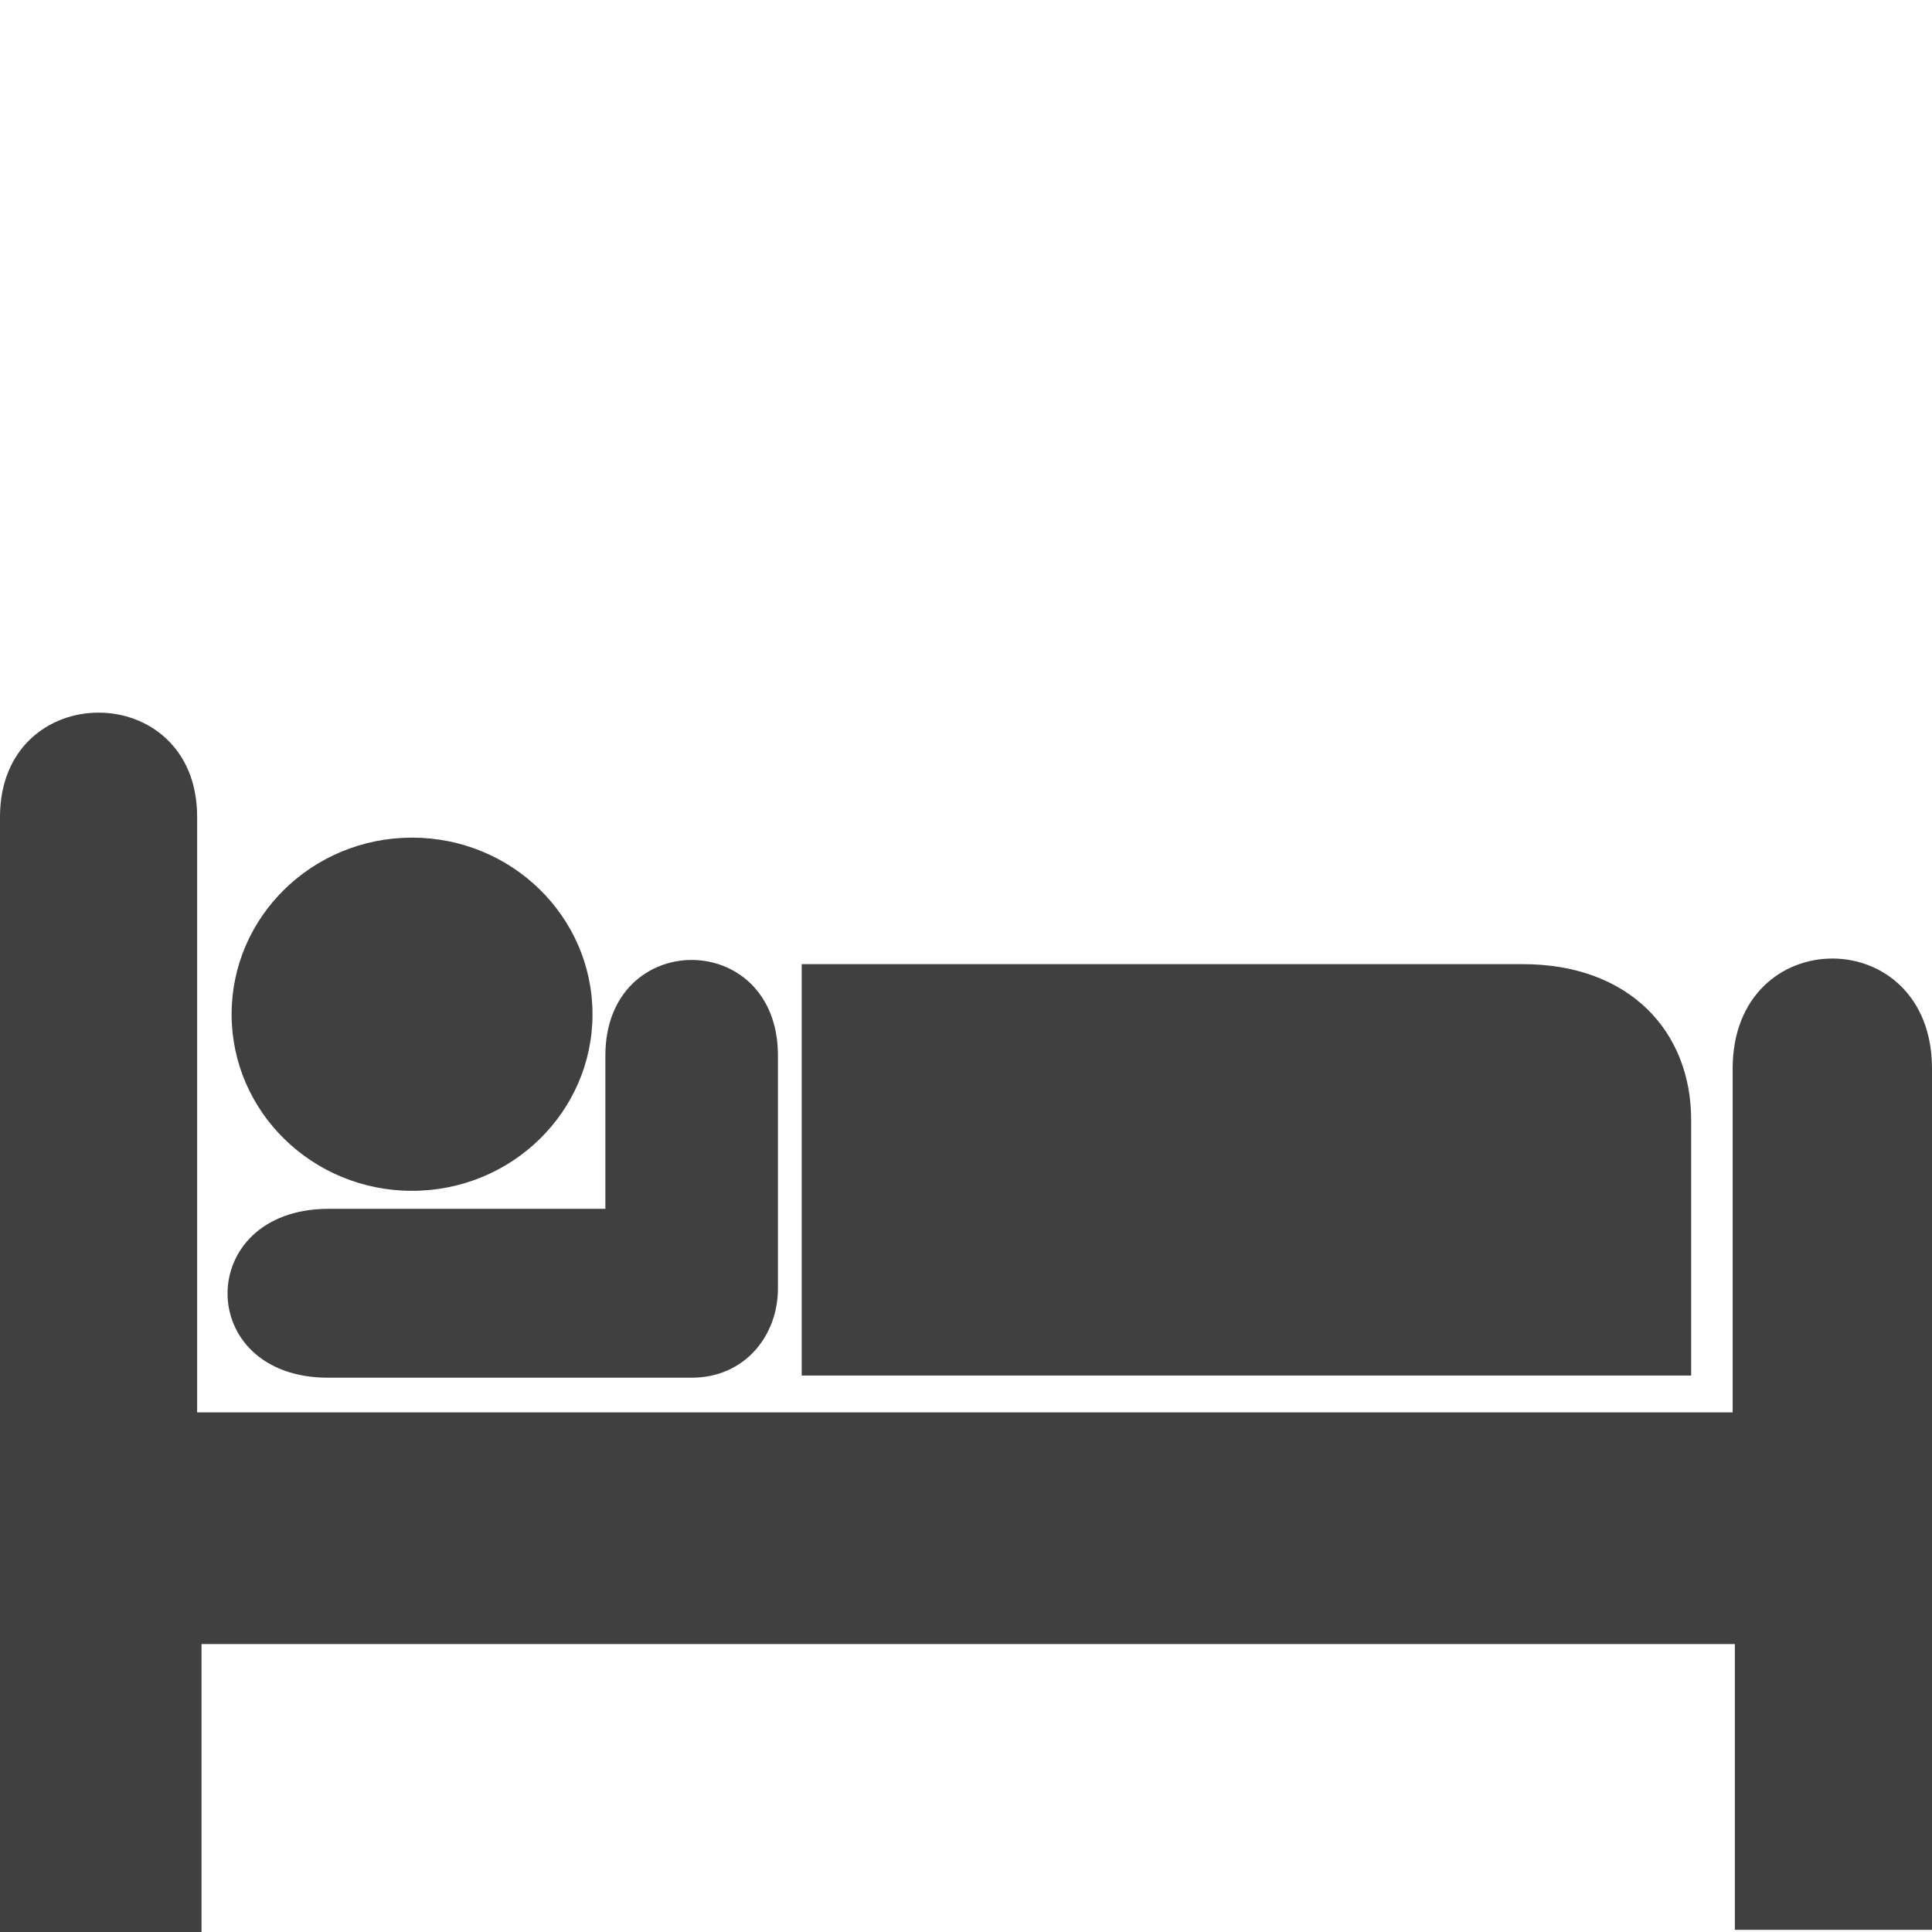
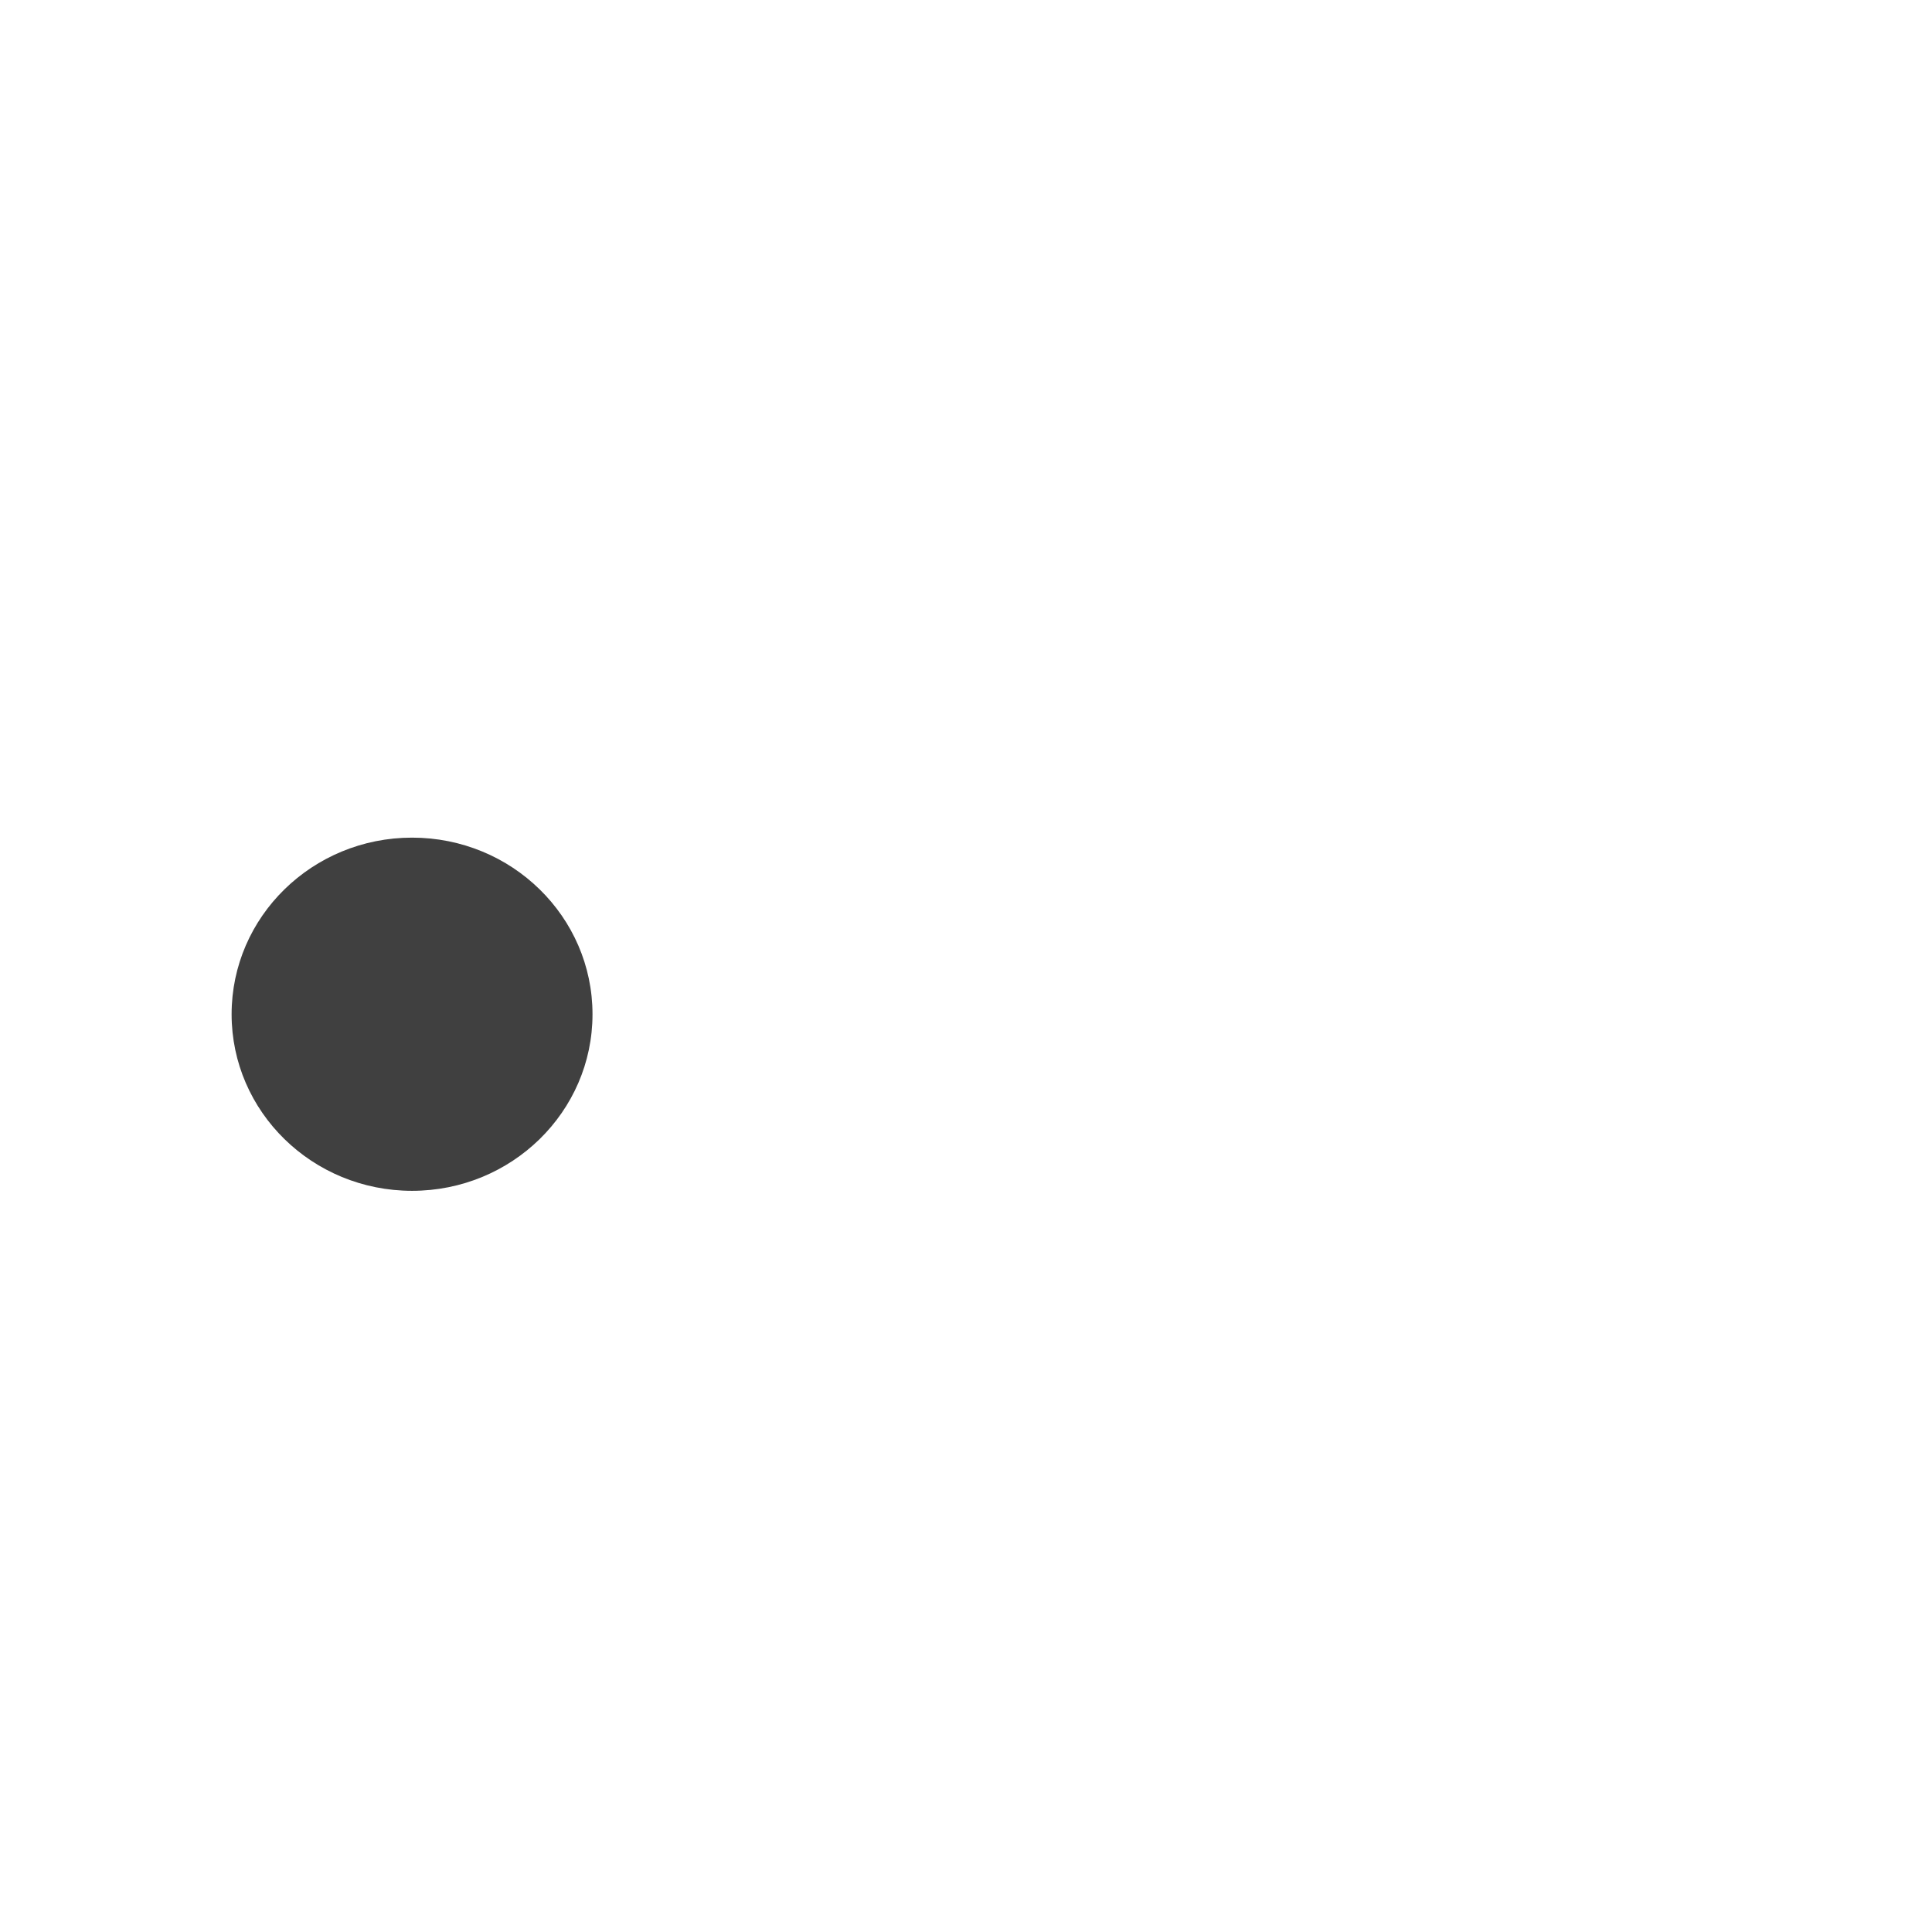
<svg xmlns="http://www.w3.org/2000/svg" version="1.1" id="Layer_1" x="0px" y="0px" width="500px" height="500px" viewBox="0 0 500 500" enable-background="new 0 0 500 500" xml:space="preserve">
  <title>fdgd</title>
  <title>sgfdg</title>
  <g id="svg_10">
    <g id="svg_11">
      <path id="svg_12" fill="#404040" d="M106.639,308.183c25.794,0,46.701-20.46,46.701-45.697c0-25.241-20.907-45.706-46.701-45.706    c-25.791,0-46.699,20.463-46.699,45.706C59.938,287.723,80.849,308.183,106.639,308.183z" />
      <path id="svg_13" fill="#404040" d="M106.639,262.485" />
    </g>
-     <path id="svg_14" fill="#404040" d="M207.48,249.524h186.673c27.386,0,43.52,17.249,43.52,40.344v66.123H207.48V249.524z" />
-     <path id="svg_15" fill="#404040" d="M156.669,273.185v39.658H84.897c-34.651,0.121-34.706,43.707,0,43.707h94.093   c13.74,0,22.343-10.854,22.343-23.13v-60.235C201.333,240.186,156.669,240.186,156.669,273.185z" />
-     <path id="svg_16" fill="#404040" d="M51.021,211.421c0-35.988-51.021-35.988-51.021,0V500h52.153v-74.526h396.826v73.967H500   V276.552c0-37.979-51.588-37.979-51.588,0v88.964H51.021V211.421L51.021,211.421L51.021,211.421L51.021,211.421z" />
  </g>
</svg>